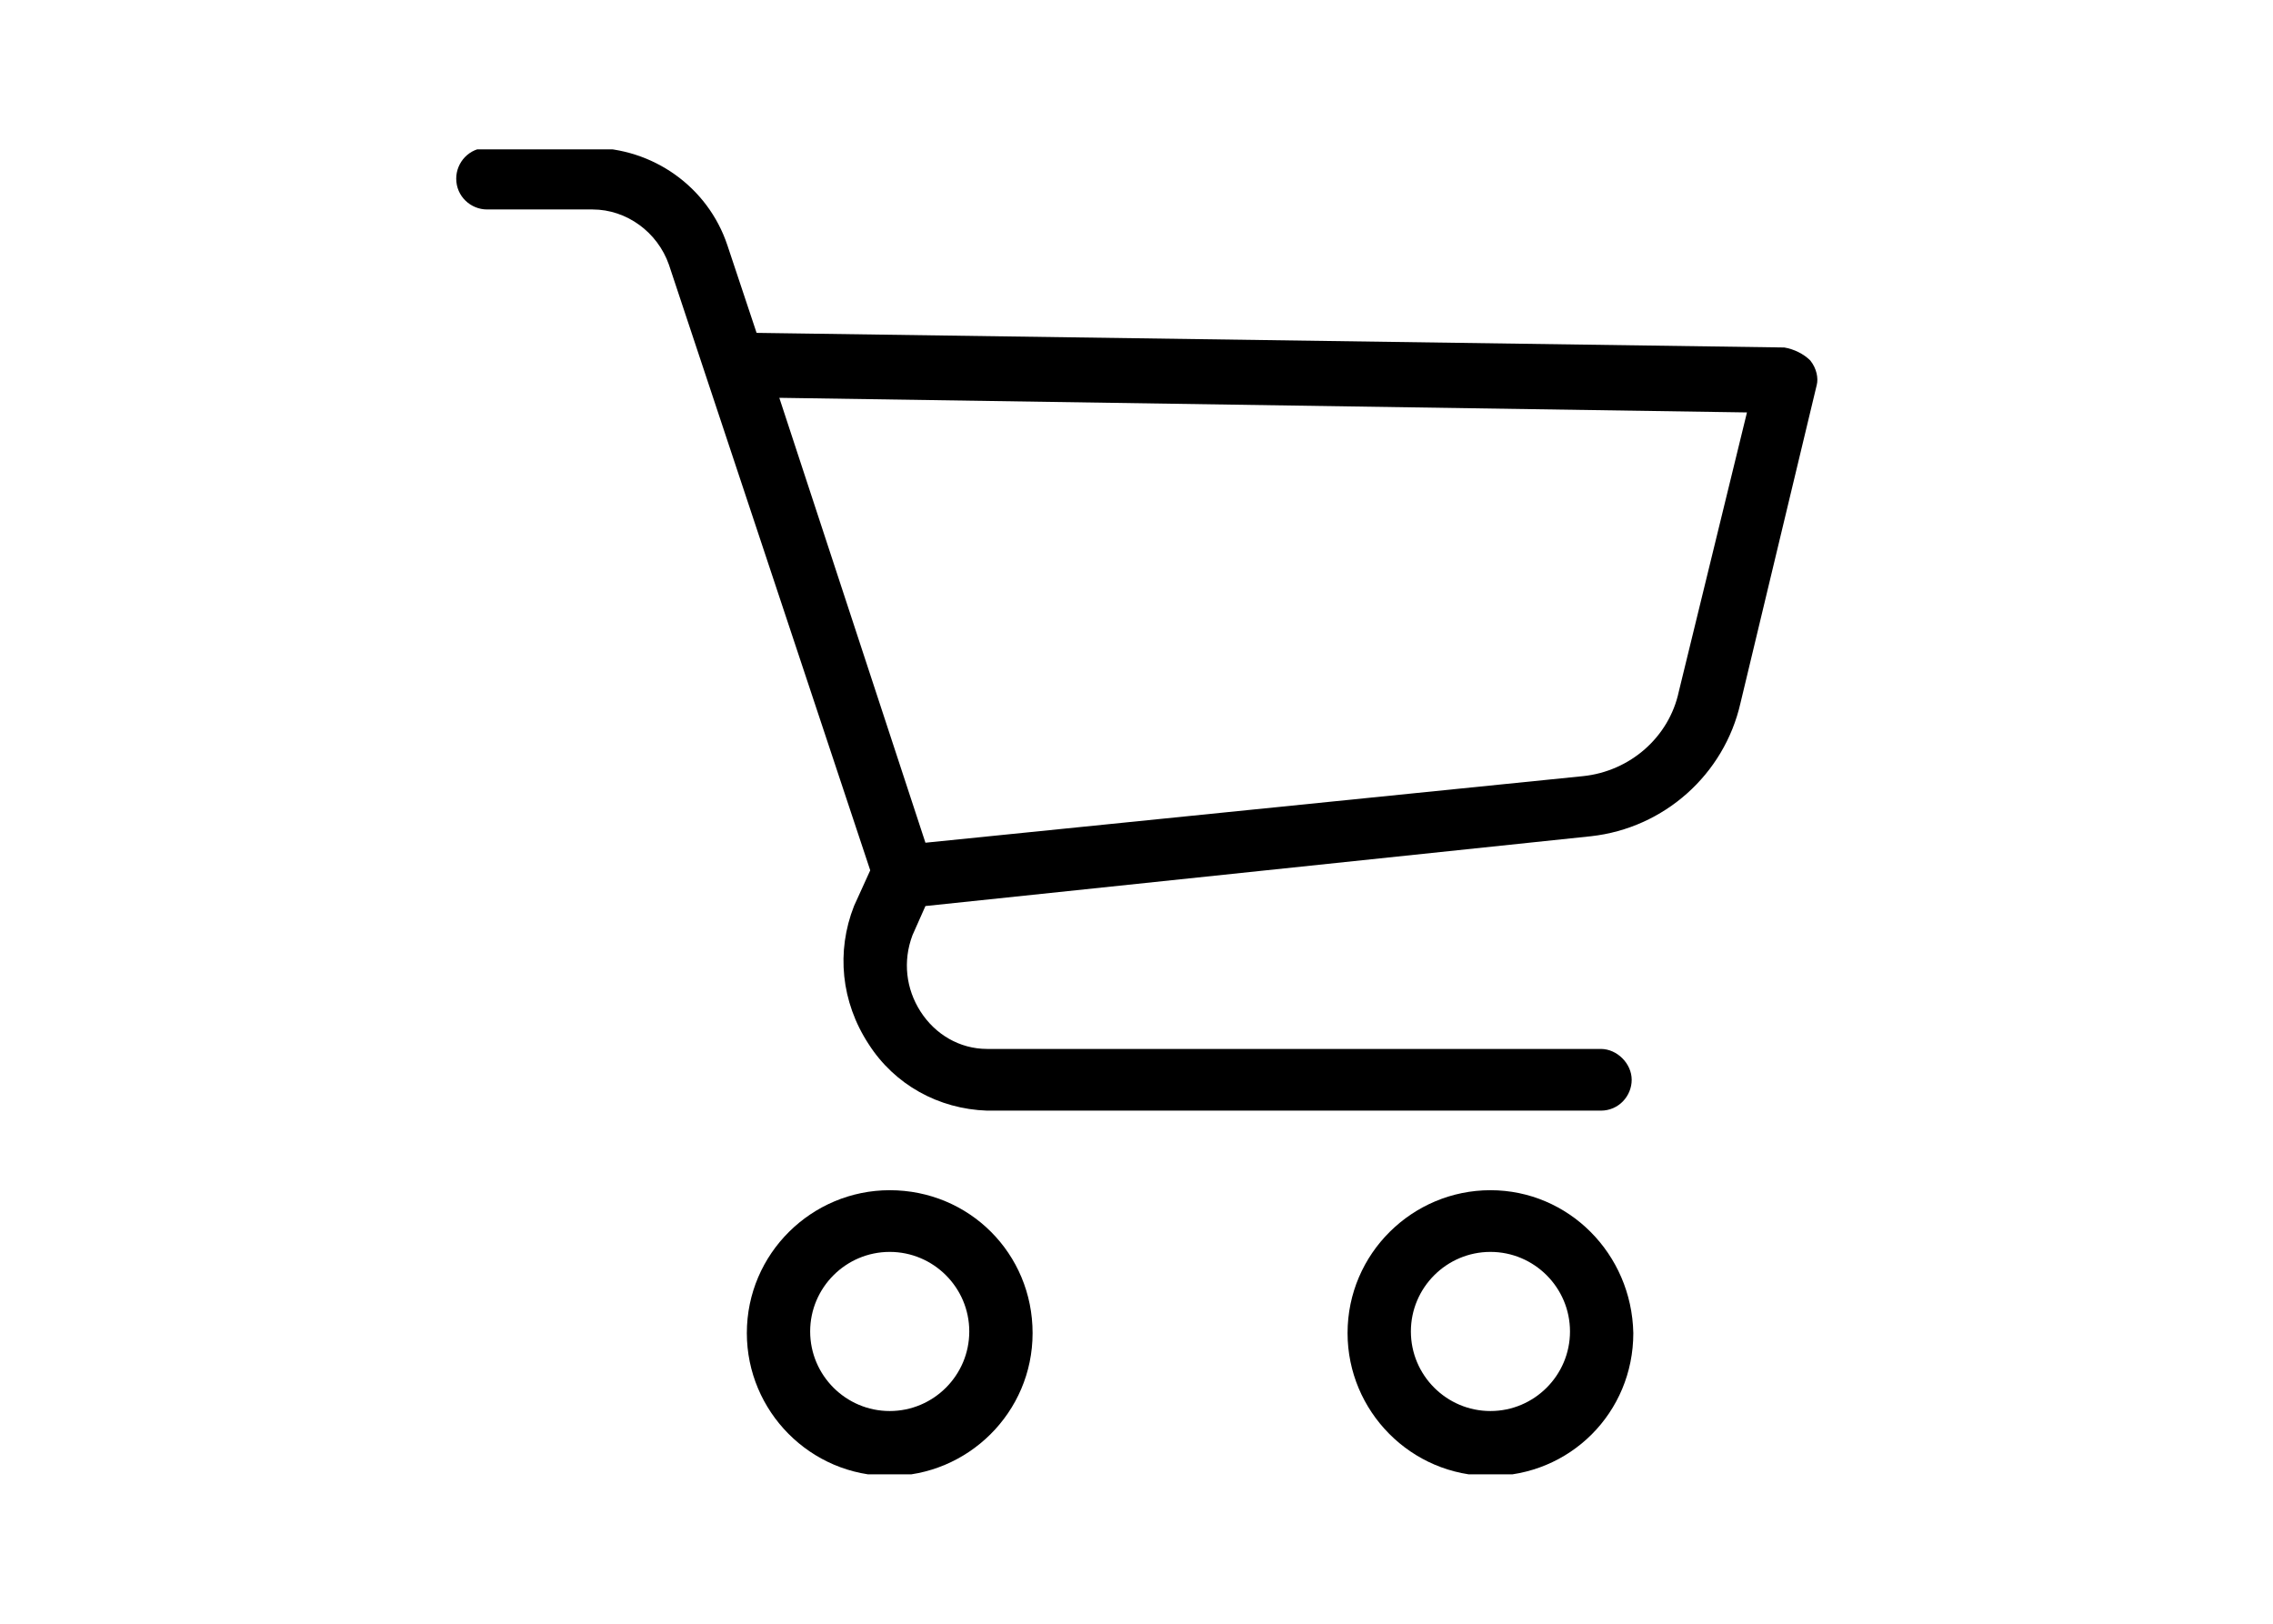
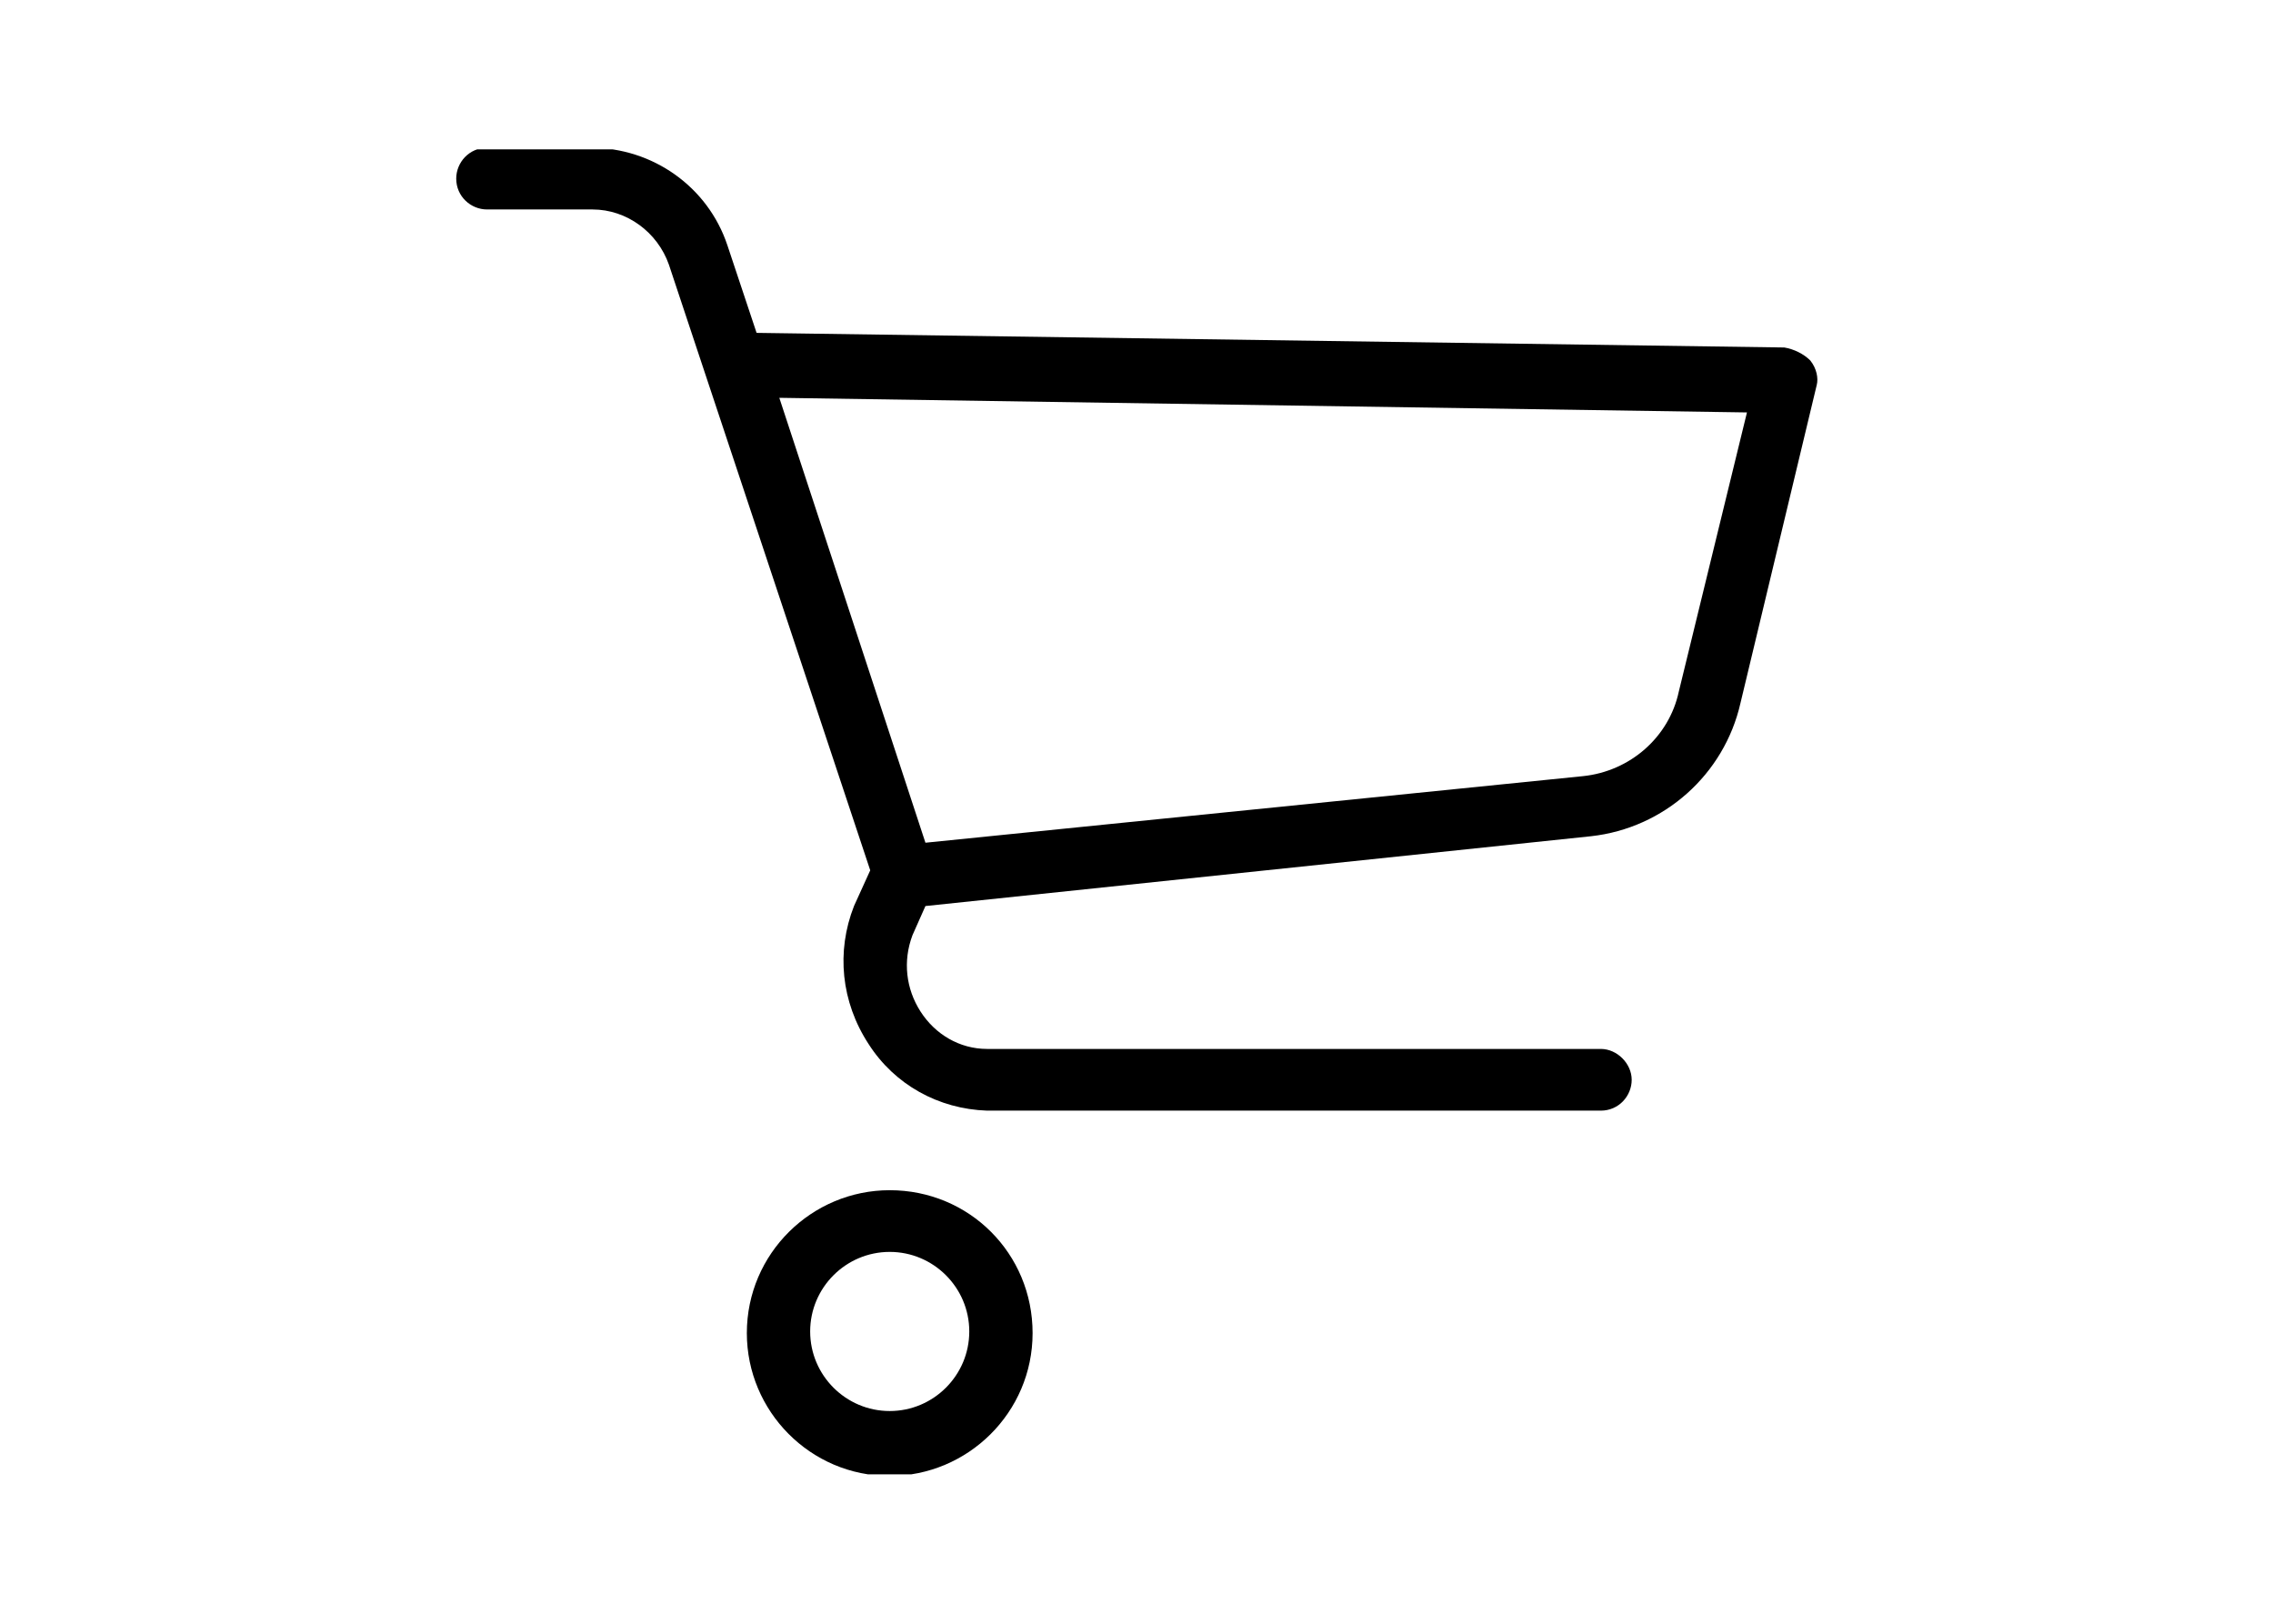
<svg xmlns="http://www.w3.org/2000/svg" xmlns:xlink="http://www.w3.org/1999/xlink" version="1.1" id="Layer_1" x="0px" y="0px" width="140px" height="100px" viewBox="0 0 140 100" enable-background="new 0 0 140 100" xml:space="preserve">
  <g>
    <g>
      <defs>
        <rect id="SVGID_1_" x="28.1" y="9.2" width="83.9" height="81.6" />
      </defs>
      <clipPath id="SVGID_2_">
        <use xlink:href="#SVGID_1_" overflow="visible" />
      </clipPath>
      <path clip-path="url(#SVGID_2_)" d="M54.8,73.3c-4.8,0-8.8,3.9-8.8,8.8c0,4.8,3.9,8.8,8.8,8.8c4.8,0,8.8-3.9,8.8-8.8    C63.6,77.2,59.7,73.3,54.8,73.3 M54.8,86.9c-2.7,0-4.9-2.2-4.9-4.9c0-2.7,2.2-4.9,4.9-4.9c2.7,0,4.9,2.2,4.9,4.9    C59.7,84.7,57.5,86.9,54.8,86.9" />
-       <path clip-path="url(#SVGID_2_)" d="M91.8,73.3c-4.8,0-8.8,3.9-8.8,8.8c0,4.8,3.9,8.8,8.8,8.8s8.8-3.9,8.8-8.8    C100.5,77.2,96.6,73.3,91.8,73.3 M91.8,86.9c-2.7,0-4.9-2.2-4.9-4.9c0-2.7,2.2-4.9,4.9-4.9s4.9,2.2,4.9,4.9    C96.7,84.7,94.5,86.9,91.8,86.9" />
      <path clip-path="url(#SVGID_2_)" d="M111.5,22.2c-0.4-0.4-1-0.7-1.6-0.8l-63.3-0.9l-1.8-5.4c-1.2-3.6-4.6-6-8.4-6H30    c-1.1,0-1.9,0.9-1.9,1.9c0,1.1,0.9,1.9,1.9,1.9h6.5c2.1,0,4,1.4,4.7,3.4l12.4,37.3l-1,2.2c-1.1,2.8-0.8,5.9,0.9,8.5    c1.6,2.5,4.3,4,7.3,4.1h37.8c1.1,0,1.9-0.9,1.9-1.9s-0.9-1.9-1.9-1.9H60.8c-1.7,0-3.2-0.9-4.1-2.3c-0.9-1.4-1.1-3.1-0.5-4.7    l0.8-1.8l41-4.3c4.5-0.5,8.2-3.8,9.2-8.2l4.7-19.6C112,23.3,111.9,22.7,111.5,22.2 M103.4,42.6c-0.6,2.8-3,4.9-5.9,5.2L57,51.9    l-9-27.4l59.6,0.9L103.4,42.6z" />
    </g>
  </g>
</svg>